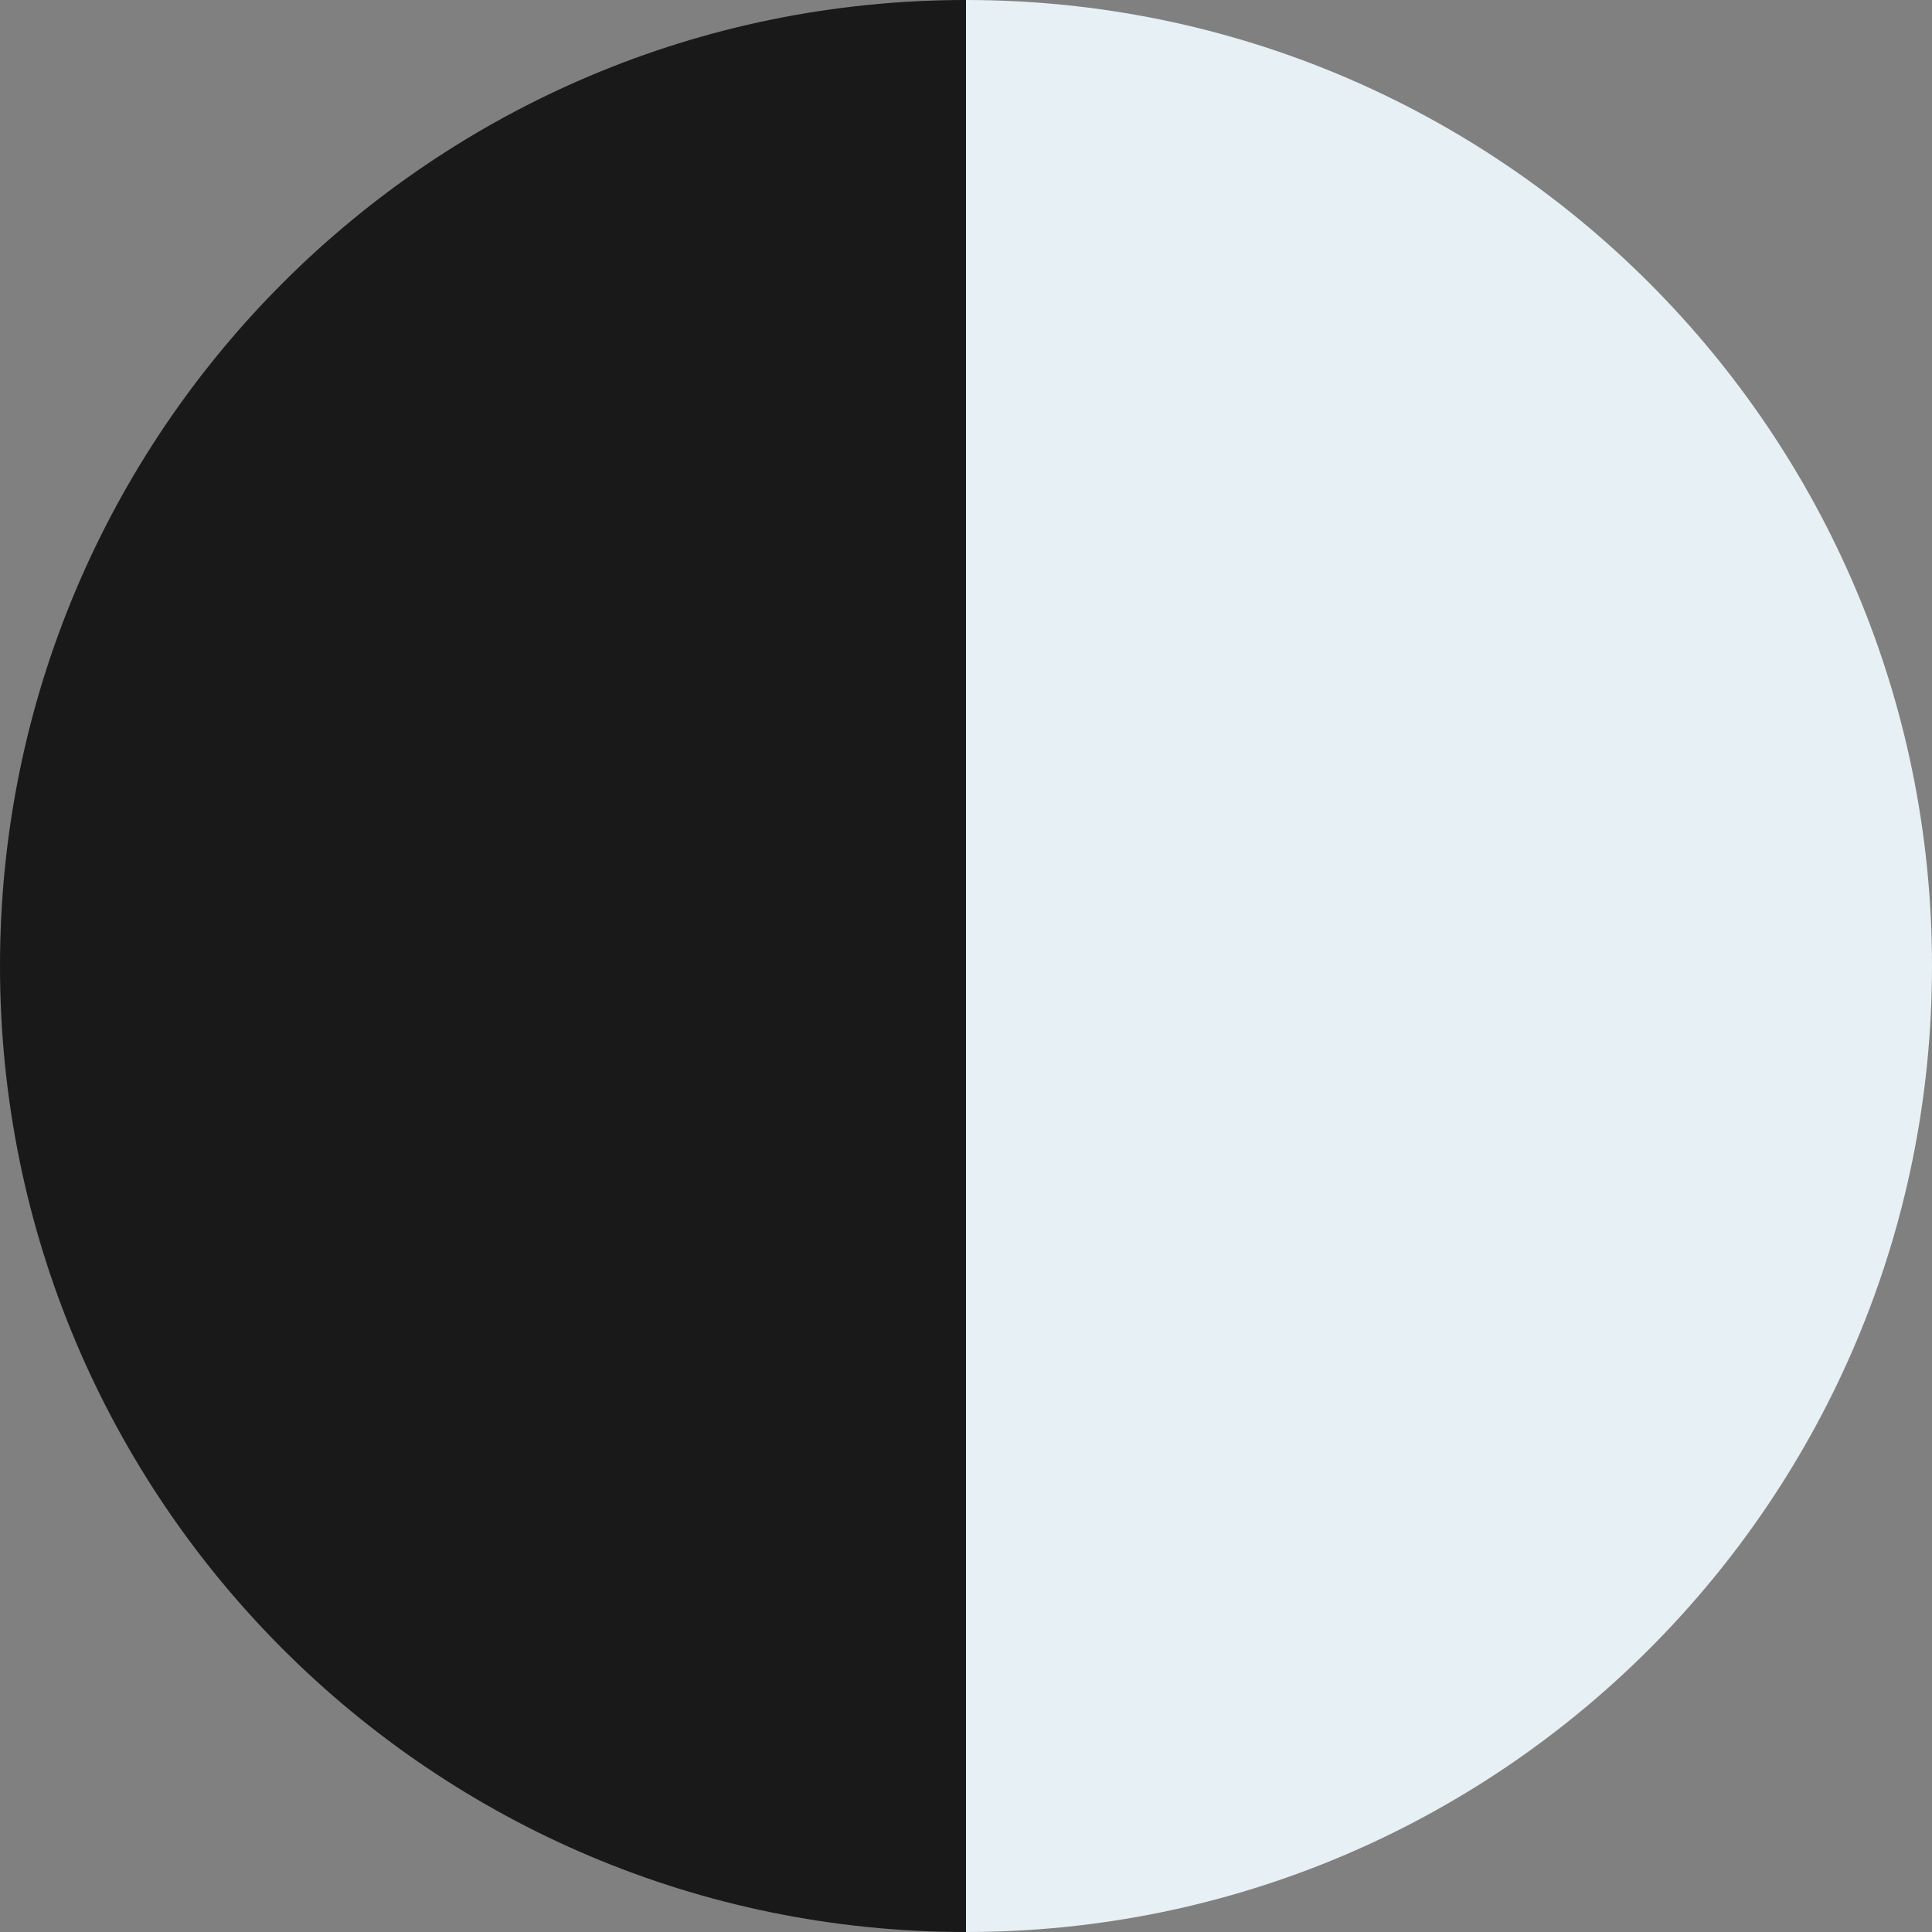
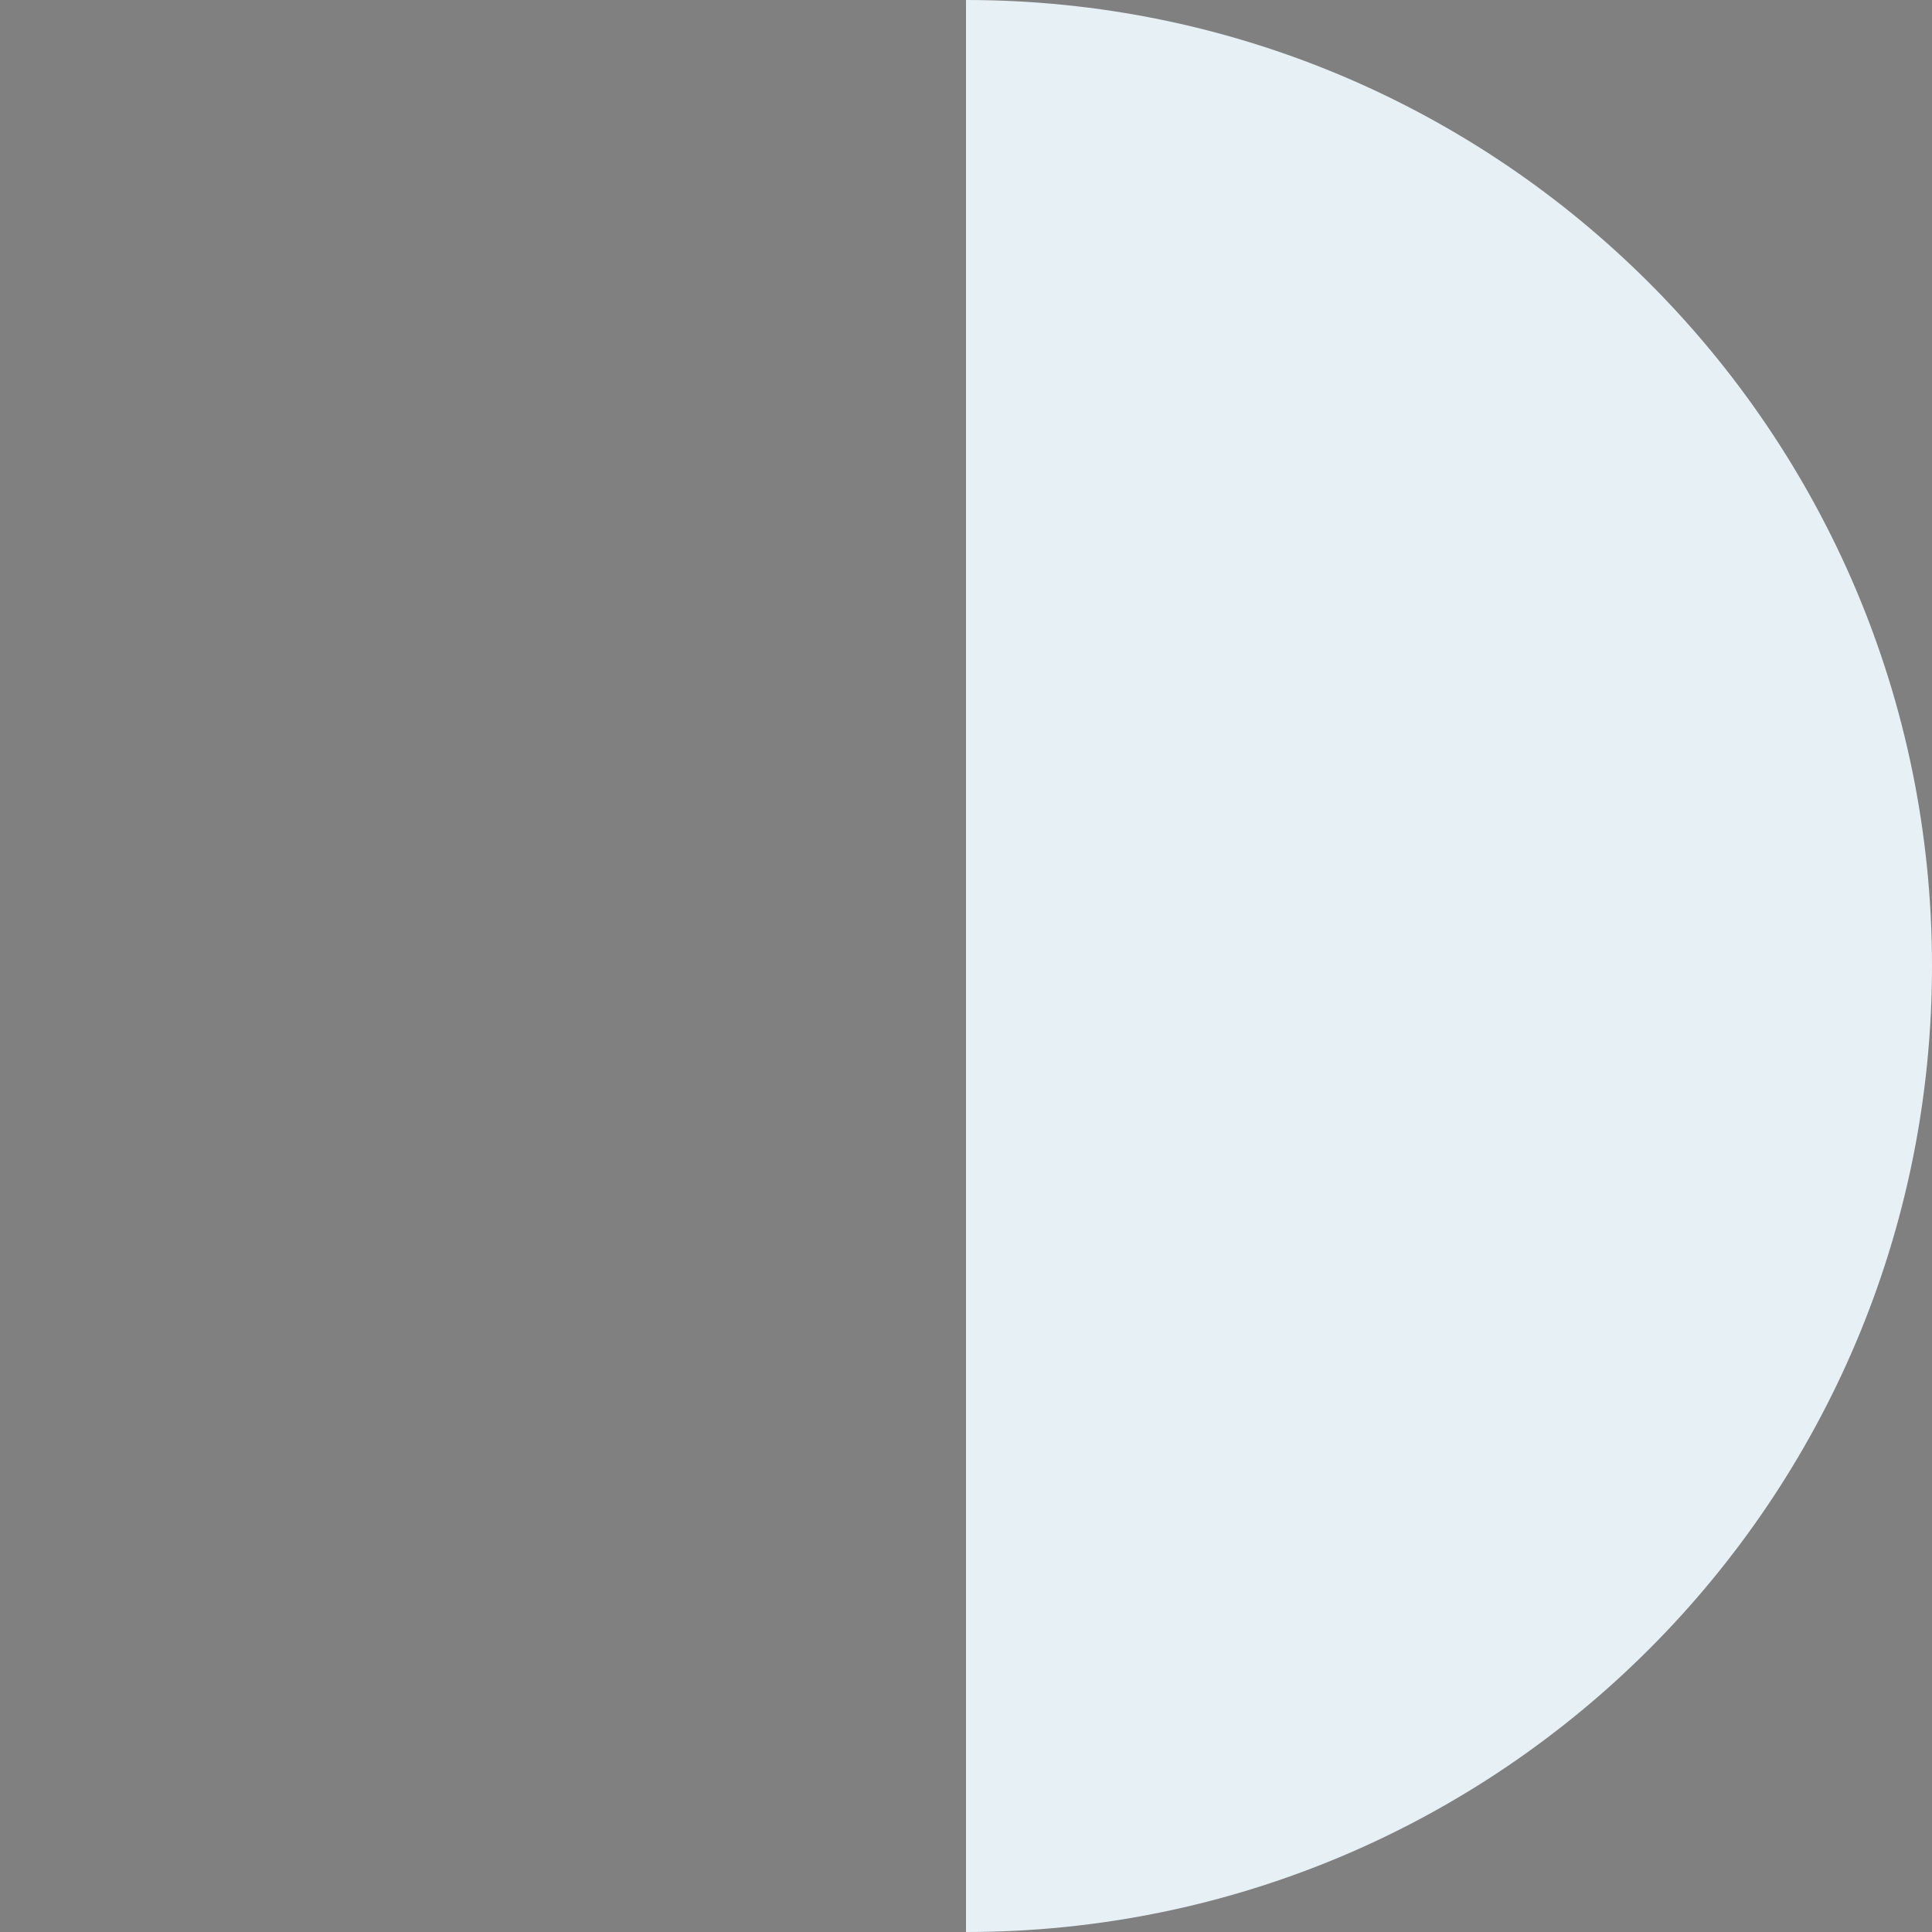
<svg xmlns="http://www.w3.org/2000/svg" id="Layer_1" data-name="Layer 1" viewBox="0 0 16 16">
  <rect x="0" y="0" width="16" height="16" fill="#808080" stroke="none" />
  <defs>
    <style>
      .cls-1 {
        fill: #e7f0f5;
      }

      .cls-2 {
        fill: #191919;
      }
    </style>
  </defs>
  <g id="_120381-631" data-name="120381-631">
-     <path class="cls-2" d="M0,8c0,4.42,3.58,8,8,8V0C3.58,0,0,3.58,0,8Z" />
    <path class="cls-1" d="M8,0v16c4.42,0,8-3.58,8-8S12.42,0,8,0Z" />
  </g>
</svg>